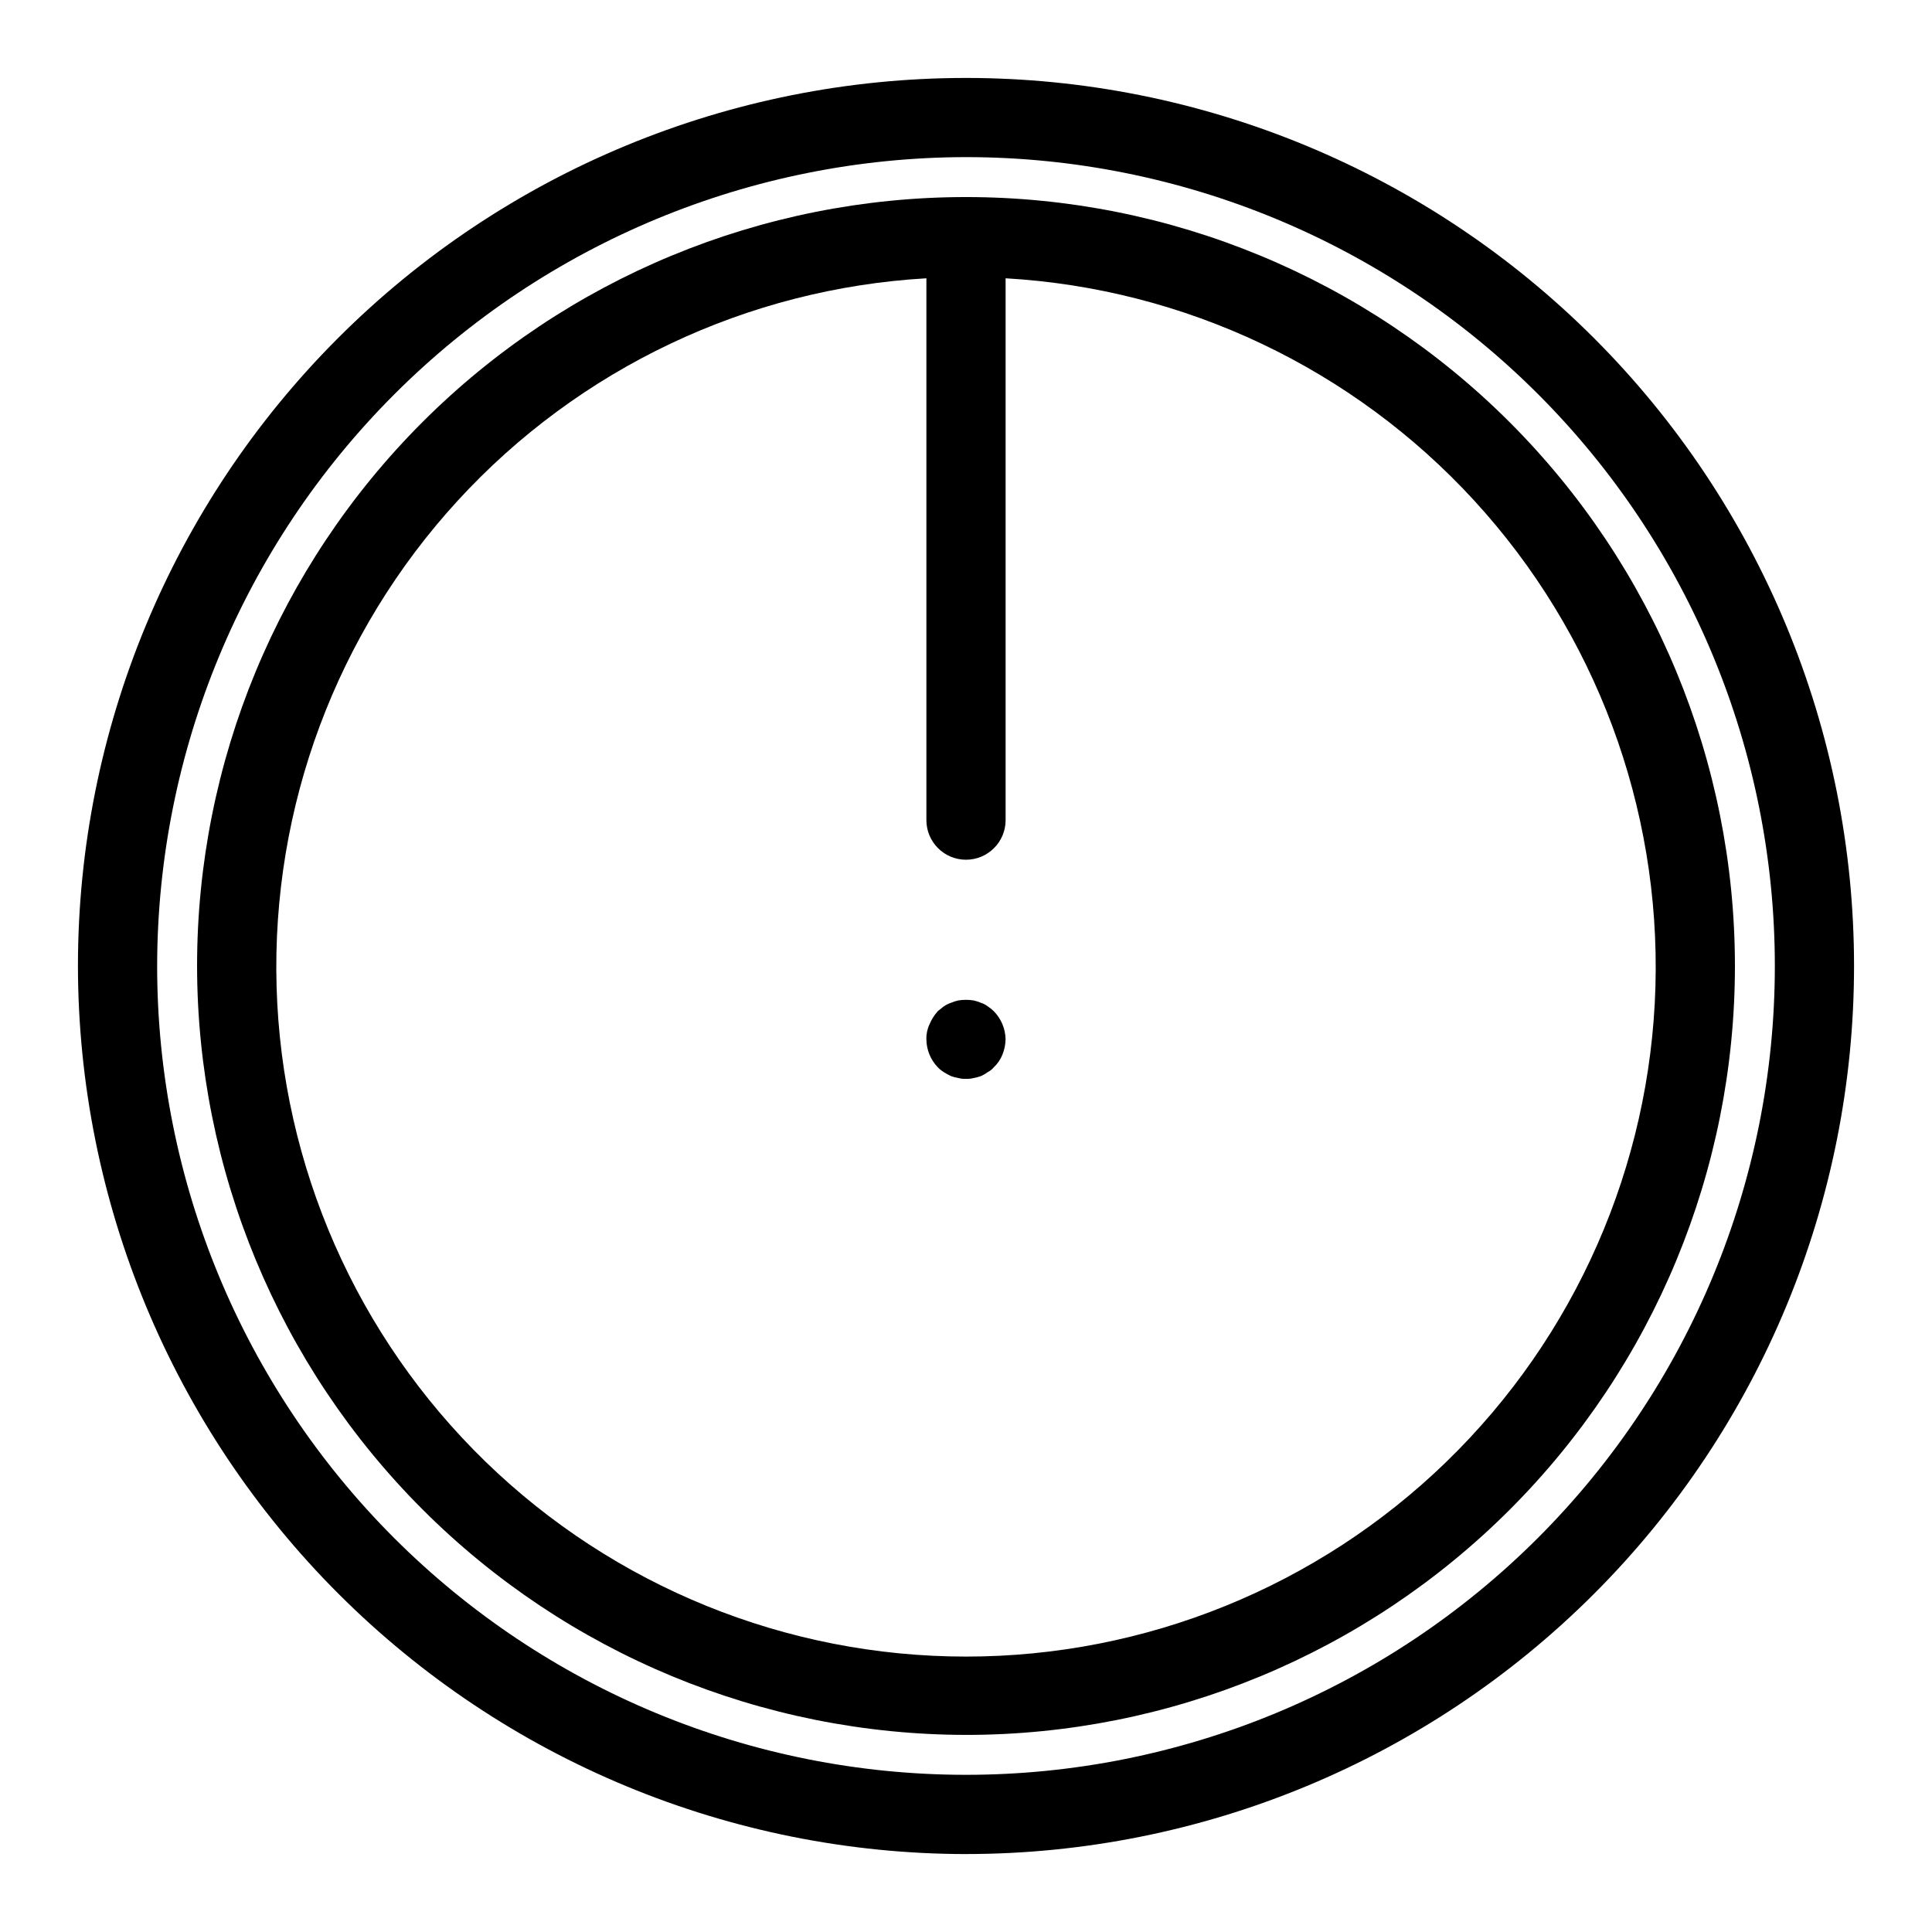
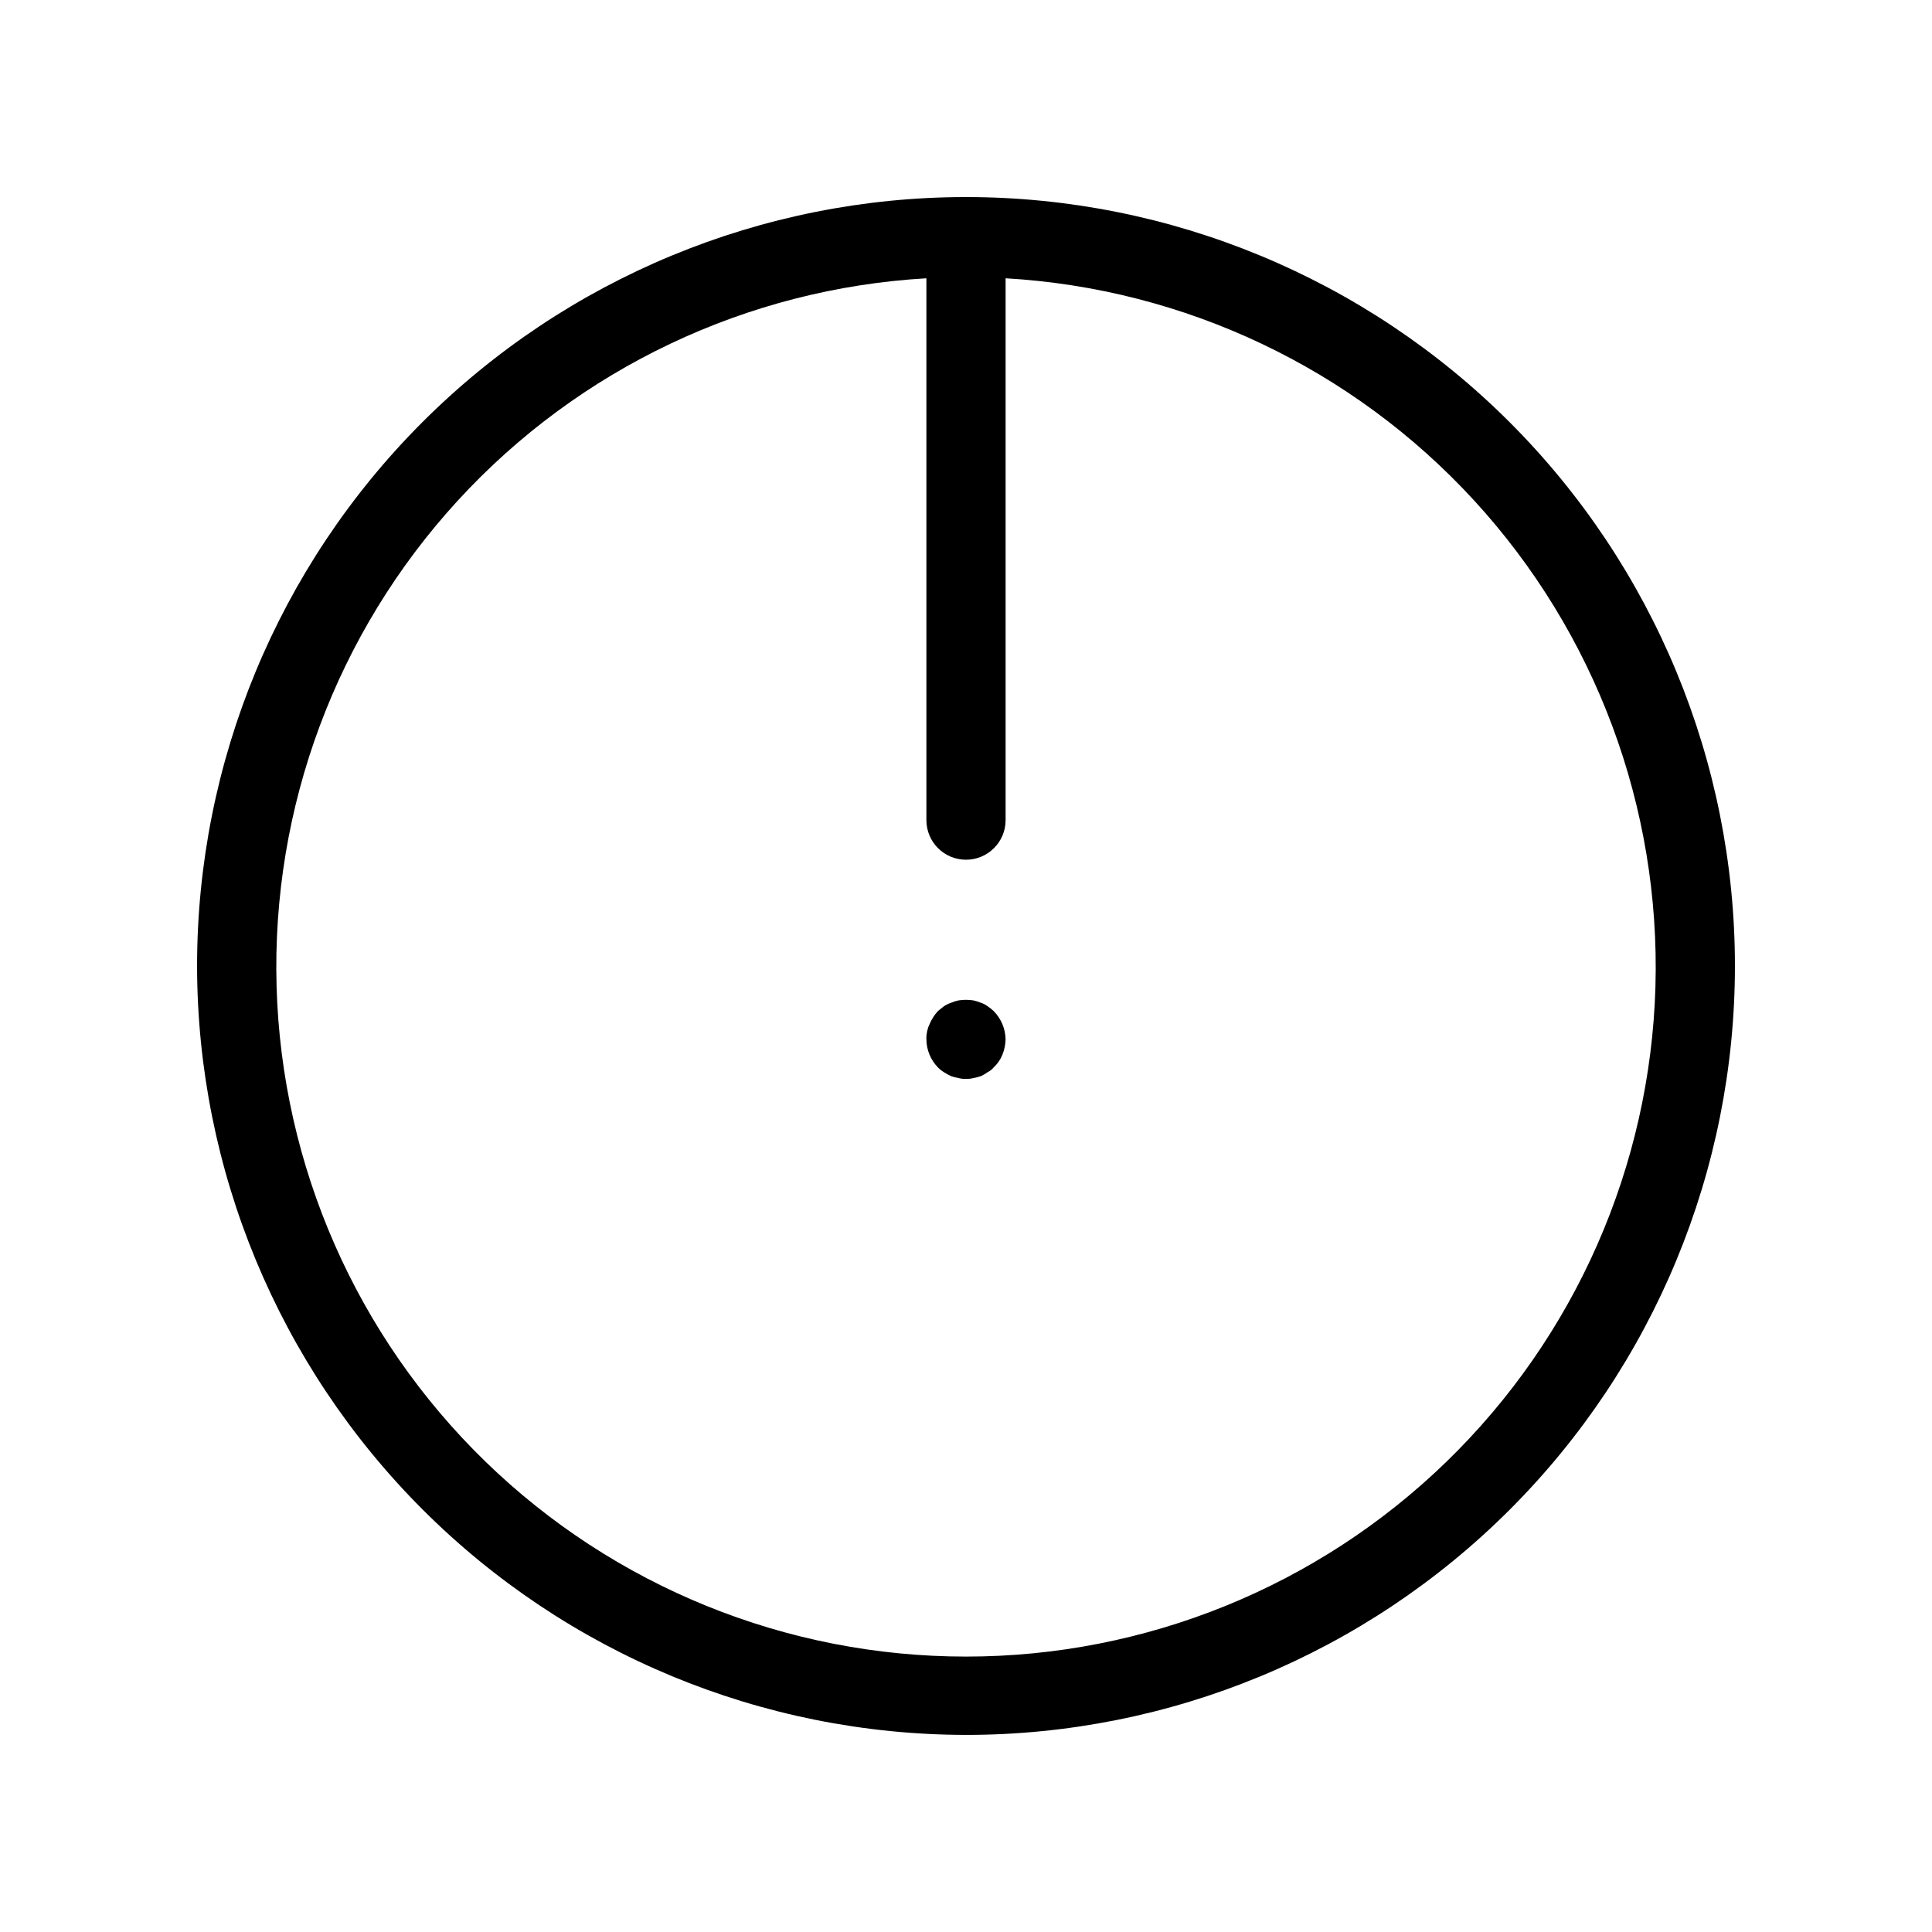
<svg xmlns="http://www.w3.org/2000/svg" fill="#000000" width="800px" height="800px" version="1.1" viewBox="144 144 512 512">
  <g>
    <path d="m400 603.77c54.043 0 105.87-21.469 144.09-59.684 38.215-38.215 59.684-90.043 59.684-144.09s-21.469-105.88-59.684-144.09c-38.215-38.215-90.043-59.684-144.09-59.684s-105.88 21.469-144.09 59.684-59.684 90.047-59.684 144.09c0.062 54.023 21.551 105.82 59.75 144.02 38.203 38.199 89.996 59.688 144.02 59.75zm-10.496-386.02v143.59c0 5.797 4.699 10.496 10.496 10.496s10.496-4.699 10.496-10.496v-143.59c47.488 2.734 92.039 23.871 124.2 58.922 32.152 35.055 49.375 81.262 48.012 128.81-1.367 47.547-21.215 92.688-55.332 125.84-34.113 33.148-79.805 51.691-127.37 51.691s-93.262-18.543-127.38-51.691c-34.113-33.148-53.965-78.289-55.328-125.84-1.367-47.547 15.855-93.754 48.012-128.81 32.152-35.051 76.707-56.188 124.2-58.922z" />
-     <path d="m400 635.34c62.414 0 122.28-24.797 166.41-68.934 44.137-44.137 68.93-104 68.93-166.41 0-62.418-24.797-122.28-68.934-166.41s-104-68.93-166.41-68.93c-62.418 0-122.28 24.797-166.41 68.934-44.137 44.133-68.93 104-68.93 166.41 0.07 62.395 24.887 122.21 69.012 166.34 44.121 44.121 103.94 68.938 166.34 69.008zm0-449.7c56.848 0 111.37 22.586 151.57 62.785 40.199 40.199 62.781 94.723 62.781 151.57 0 56.852-22.586 111.37-62.785 151.57-40.199 40.199-94.723 62.781-151.57 62.781-56.852 0-111.37-22.582-151.57-62.781-40.199-40.199-62.781-94.723-62.781-151.57 0.066-56.832 22.672-111.32 62.855-151.5 40.188-40.188 94.672-62.789 151.5-62.855z" />
-     <path d="m394.11 428.12c0.609 0.391 1.242 0.742 1.898 1.051 0.645 0.234 1.309 0.41 1.988 0.523 0.652 0.172 1.324 0.242 2 0.207 0.668 0.035 1.34-0.035 1.988-0.207 0.68-0.113 1.348-0.289 1.996-0.523 0.633-0.289 1.23-0.641 1.785-1.051 0.609-0.301 1.148-0.727 1.578-1.258 1.012-0.934 1.797-2.082 2.305-3.359 0.531-1.301 0.816-2.691 0.844-4.098-0.059-2.793-1.184-5.461-3.148-7.449-0.484-0.469-1.012-0.891-1.578-1.258-0.535-0.414-1.141-0.738-1.785-0.945-0.645-0.273-1.312-0.484-1.996-0.633-1.32-0.211-2.668-0.211-3.988 0-0.68 0.148-1.348 0.359-1.988 0.633-0.672 0.23-1.309 0.547-1.898 0.945-0.523 0.418-1.047 0.836-1.566 1.254v0.004c-0.926 1.02-1.672 2.191-2.203 3.465-0.594 1.242-0.879 2.609-0.84 3.984 0.016 2.785 1.105 5.457 3.043 7.457 0.469 0.484 0.996 0.906 1.566 1.258z" />
+     <path d="m394.11 428.12c0.609 0.391 1.242 0.742 1.898 1.051 0.645 0.234 1.309 0.41 1.988 0.523 0.652 0.172 1.324 0.242 2 0.207 0.668 0.035 1.34-0.035 1.988-0.207 0.68-0.113 1.348-0.289 1.996-0.523 0.633-0.289 1.23-0.641 1.785-1.051 0.609-0.301 1.148-0.727 1.578-1.258 1.012-0.934 1.797-2.082 2.305-3.359 0.531-1.301 0.816-2.691 0.844-4.098-0.059-2.793-1.184-5.461-3.148-7.449-0.484-0.469-1.012-0.891-1.578-1.258-0.535-0.414-1.141-0.738-1.785-0.945-0.645-0.273-1.312-0.484-1.996-0.633-1.32-0.211-2.668-0.211-3.988 0-0.68 0.148-1.348 0.359-1.988 0.633-0.672 0.23-1.309 0.547-1.898 0.945-0.523 0.418-1.047 0.836-1.566 1.254c-0.926 1.02-1.672 2.191-2.203 3.465-0.594 1.242-0.879 2.609-0.84 3.984 0.016 2.785 1.105 5.457 3.043 7.457 0.469 0.484 0.996 0.906 1.566 1.258z" />
  </g>
</svg>